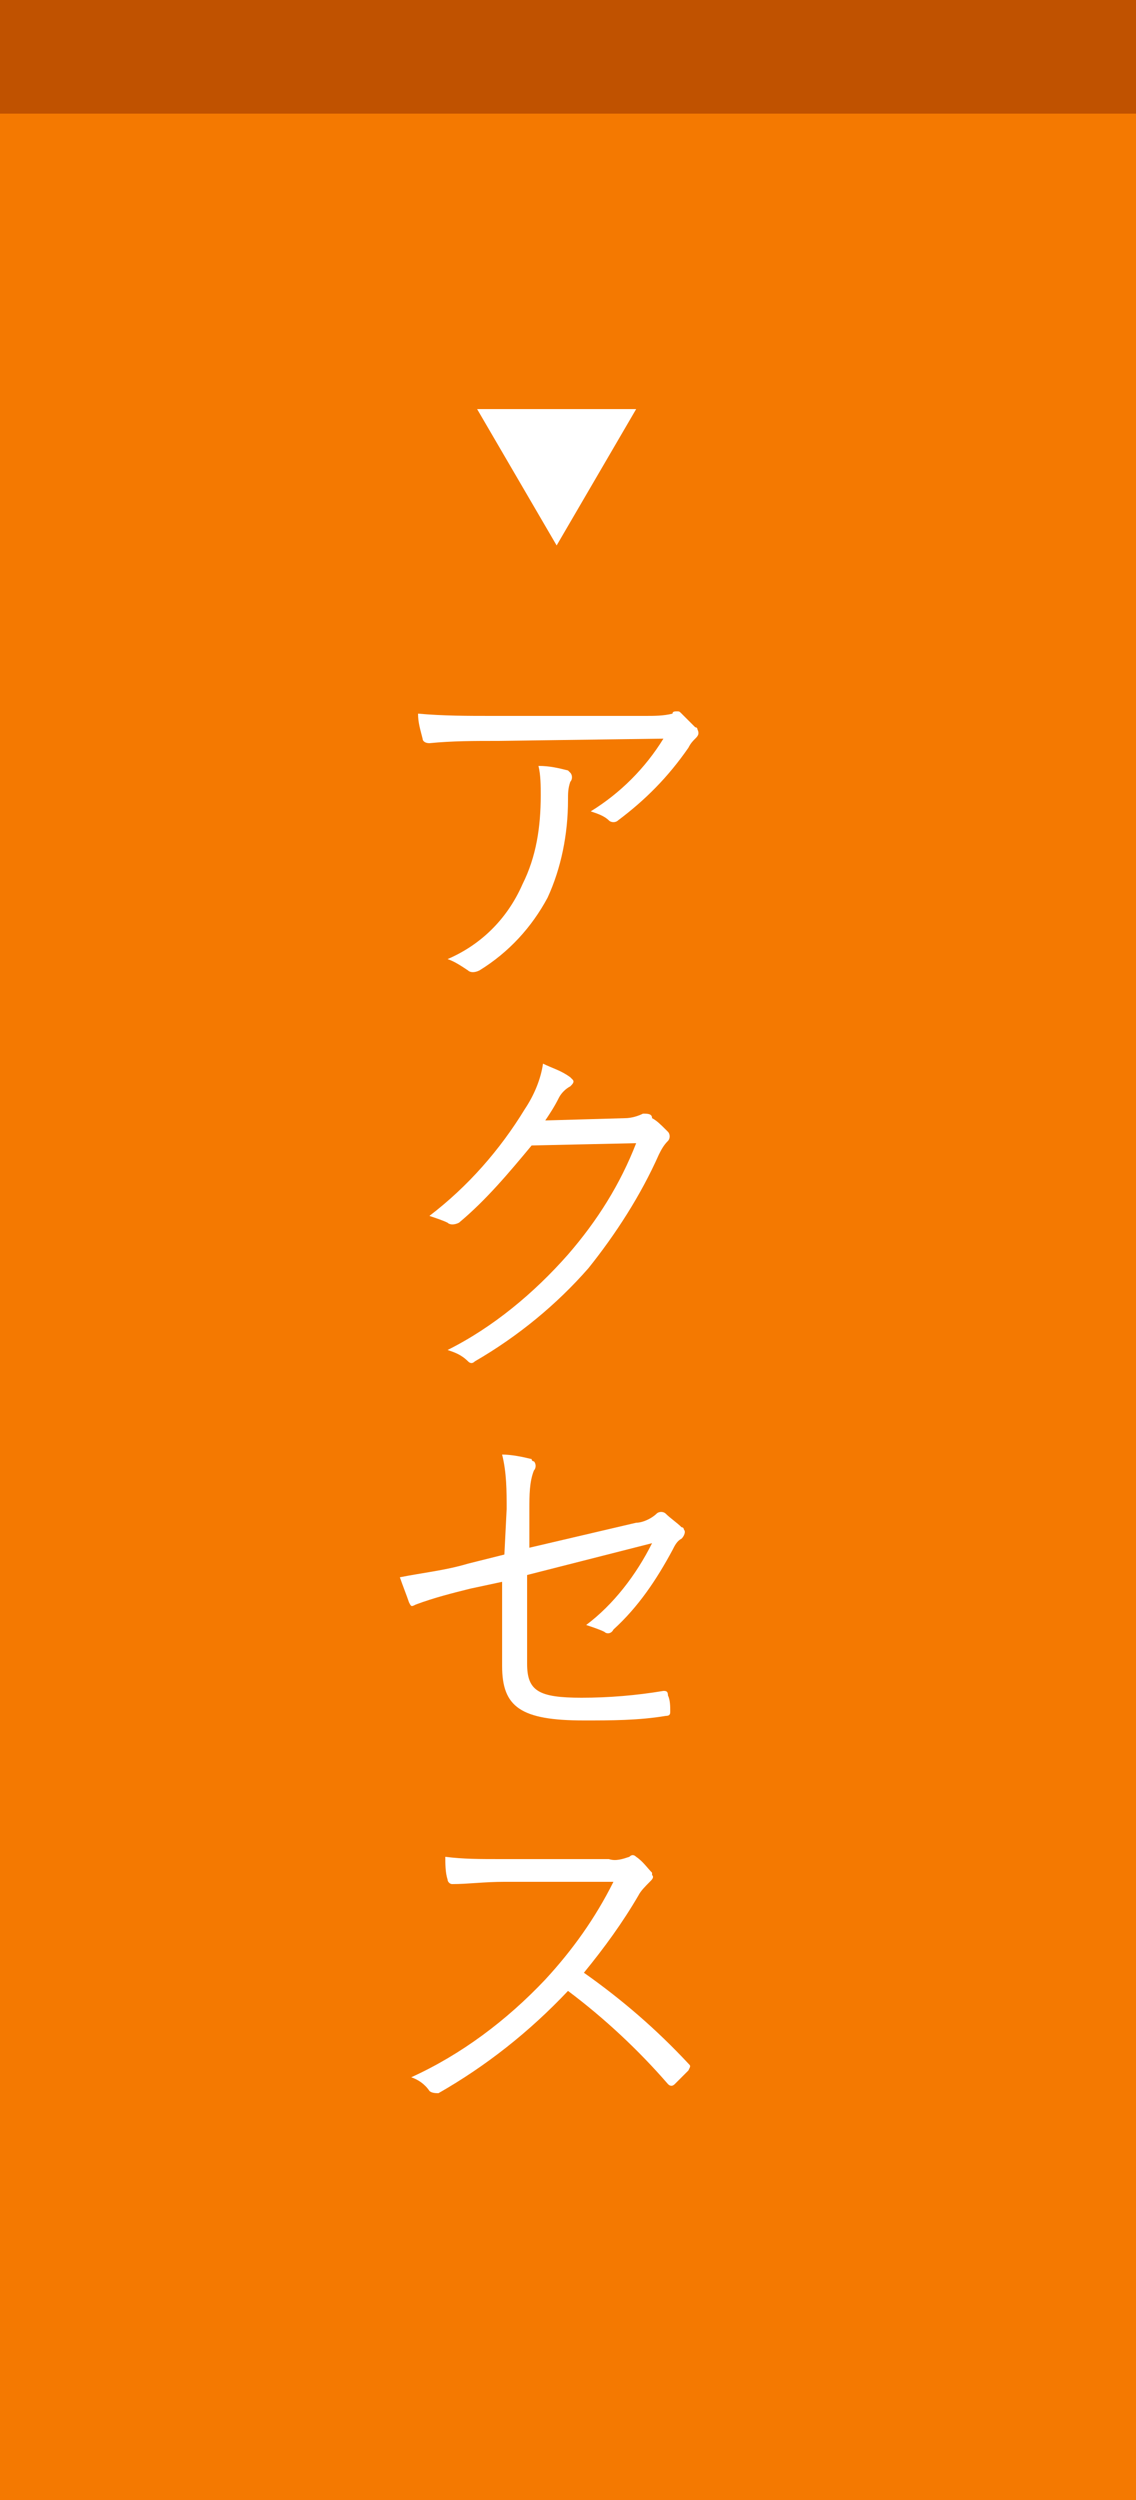
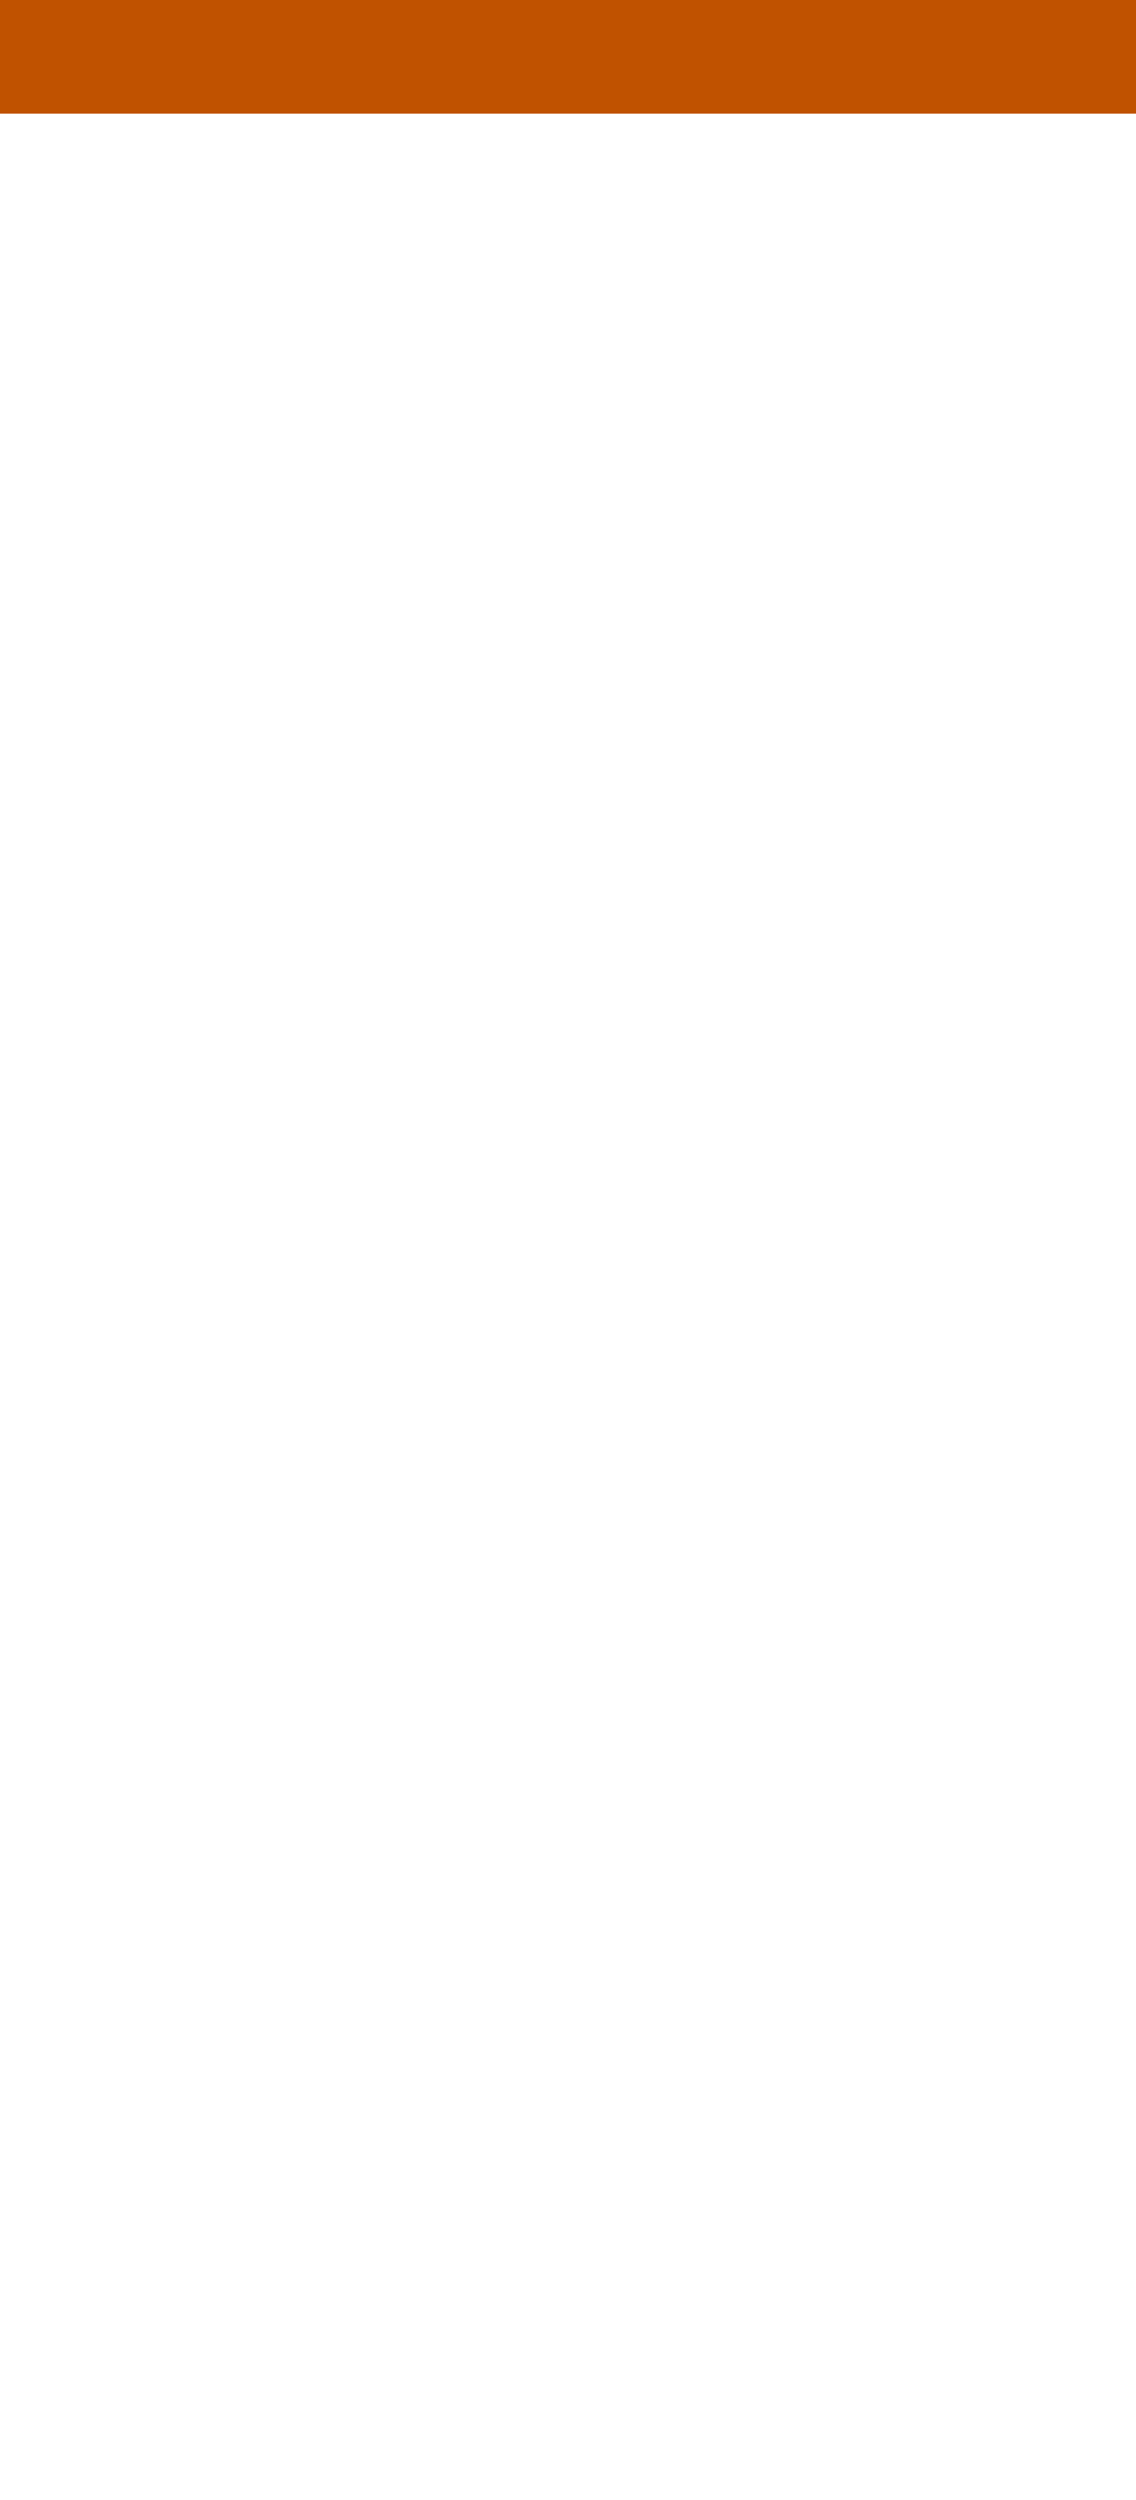
<svg xmlns="http://www.w3.org/2000/svg" version="1.1" id="side03_off.svg" x="0px" y="0px" viewBox="0 0 50 110" style="enable-background:new 0 0 50 110;" xml:space="preserve">
  <style type="text/css">
	.st0{fill:#F47901;}
	.st1{fill:#C05200;}
	.st2{fill-rule:evenodd;clip-rule:evenodd;fill:#FFFFFF;}
</style>
-   <rect id="長方形_704" class="st0" width="50" height="110" />
  <rect id="長方形_704_のコピー_5" class="st1" width="50" height="5" />
-   <path id="アクセス" class="st2" d="M29.2,32.5c-0.8,1.3-1.9,2.4-3.2,3.2c0.3,0.1,0.6,0.2,0.8,0.4c0.1,0.1,0.3,0.1,0.4,0  c1.2-0.9,2.2-1.9,3.1-3.2c0.1-0.2,0.2-0.3,0.3-0.4c0.1-0.1,0.2-0.2,0.1-0.4c0,0,0-0.1-0.1-0.1c-0.2-0.2-0.4-0.4-0.6-0.6  c-0.1-0.1-0.1-0.1-0.2-0.1s-0.2,0-0.2,0.1c-0.4,0.1-0.8,0.1-1.2,0.1h-6.7c-1.1,0-2.2,0-3.3-0.1c0,0.4,0.1,0.7,0.2,1.1  c0,0.1,0.1,0.2,0.3,0.2l0,0c1-0.1,2-0.1,3-0.1L29.2,32.5L29.2,32.5z M19.7,42.2c0.3,0.1,0.6,0.3,0.9,0.5c0.1,0.1,0.3,0.1,0.5,0  c1.3-0.8,2.3-1.9,3-3.2c0.6-1.3,0.9-2.8,0.9-4.3c0-0.3,0-0.5,0.1-0.8c0.1-0.1,0.1-0.3,0-0.4L25,33.9c-0.4-0.1-0.8-0.2-1.3-0.2  c0.1,0.4,0.1,0.9,0.1,1.3c0,1.4-0.2,2.7-0.8,3.9C22.3,40.5,21.1,41.6,19.7,42.2z M24,49.3c0.2-0.3,0.4-0.6,0.6-1  c0.1-0.2,0.3-0.4,0.5-0.5c0.1-0.1,0.2-0.2,0.1-0.3l-0.1-0.1c-0.4-0.3-0.8-0.4-1.2-0.6c-0.1,0.7-0.4,1.4-0.8,2  c-1.1,1.8-2.5,3.4-4.2,4.7c0.3,0.1,0.6,0.2,0.8,0.3c0.1,0.1,0.3,0.1,0.5,0l0,0c1.2-1,2.2-2.2,3.2-3.4l4.6-0.1  c-0.7,1.8-1.7,3.4-3,4.9c-1.5,1.7-3.3,3.2-5.3,4.2c0.3,0.1,0.6,0.2,0.9,0.5c0.1,0.1,0.2,0.1,0.3,0c1.9-1.1,3.6-2.5,5-4.1  c1.2-1.5,2.3-3.2,3.1-5c0.1-0.2,0.2-0.4,0.4-0.6c0.1-0.1,0.1-0.3,0-0.4c0,0,0,0-0.1-0.1c-0.2-0.2-0.4-0.4-0.6-0.5  c0-0.2-0.2-0.2-0.4-0.2c-0.2,0.1-0.5,0.2-0.8,0.2L24,49.3z M22.2,68.4l-1.6,0.4c-1,0.3-2,0.4-3,0.6c0.1,0.3,0.3,0.8,0.4,1.1  c0.1,0.2,0.1,0.2,0.3,0.1c0.8-0.3,1.6-0.5,2.4-0.7l1.4-0.3v3.7c0,1.8,0.8,2.4,3.6,2.4c1.2,0,2.4,0,3.6-0.2c0.2,0,0.2-0.1,0.2-0.2  c0-0.2,0-0.5-0.1-0.7c0-0.2-0.1-0.2-0.2-0.2c-1.2,0.2-2.4,0.3-3.6,0.3c-1.9,0-2.4-0.3-2.4-1.5v-3.9l5.5-1.4  c-0.7,1.4-1.7,2.7-2.9,3.6c0.3,0.1,0.6,0.2,0.8,0.3c0.1,0.1,0.3,0.1,0.4-0.1l0,0c1.1-1,1.9-2.2,2.6-3.5c0.1-0.2,0.2-0.4,0.4-0.5  c0.1-0.1,0.2-0.3,0.1-0.4c0,0,0-0.1-0.1-0.1c-0.2-0.2-0.5-0.4-0.7-0.6c-0.1-0.1-0.3-0.1-0.4,0C28.7,66.8,28.3,67,28,67l-4.7,1.1  v-1.7c0-0.6,0-1.2,0.2-1.7c0.1-0.1,0.1-0.3,0-0.4c0,0-0.1,0-0.1-0.1C23,64.1,22.5,64,22.1,64c0.2,0.8,0.2,1.6,0.2,2.4L22.2,68.4  L22.2,68.4z M22.1,81.8c-1,0-1.7,0-2.5-0.1c0,0.3,0,0.7,0.1,1c0,0.1,0.1,0.2,0.2,0.2c0.7,0,1.4-0.1,2.3-0.1H27c-0.8,1.6-1.8,3-3,4.3  c-1.7,1.8-3.7,3.3-5.9,4.3c0.3,0.1,0.6,0.3,0.8,0.6c0.1,0.1,0.3,0.1,0.4,0.1l0,0c2.1-1.2,4-2.7,5.7-4.5c1.6,1.2,3.1,2.6,4.4,4.1  c0.1,0.1,0.2,0.1,0.3,0c0.2-0.2,0.4-0.4,0.6-0.6c0.1-0.2,0.1-0.2,0-0.3c-1.4-1.5-2.9-2.8-4.6-4c0.9-1.1,1.7-2.2,2.4-3.4  c0.1-0.2,0.3-0.4,0.5-0.6c0.1-0.1,0.2-0.2,0.1-0.3c0,0,0,0,0-0.1c-0.2-0.2-0.4-0.5-0.7-0.7c-0.1-0.1-0.2-0.1-0.3,0  c-0.3,0.1-0.6,0.2-0.9,0.1H22.1L22.1,81.8z" />
  <path id="三角形_522_のコピー" class="st2" d="M24.5,24L21,18h7L24.5,24z" />
</svg>